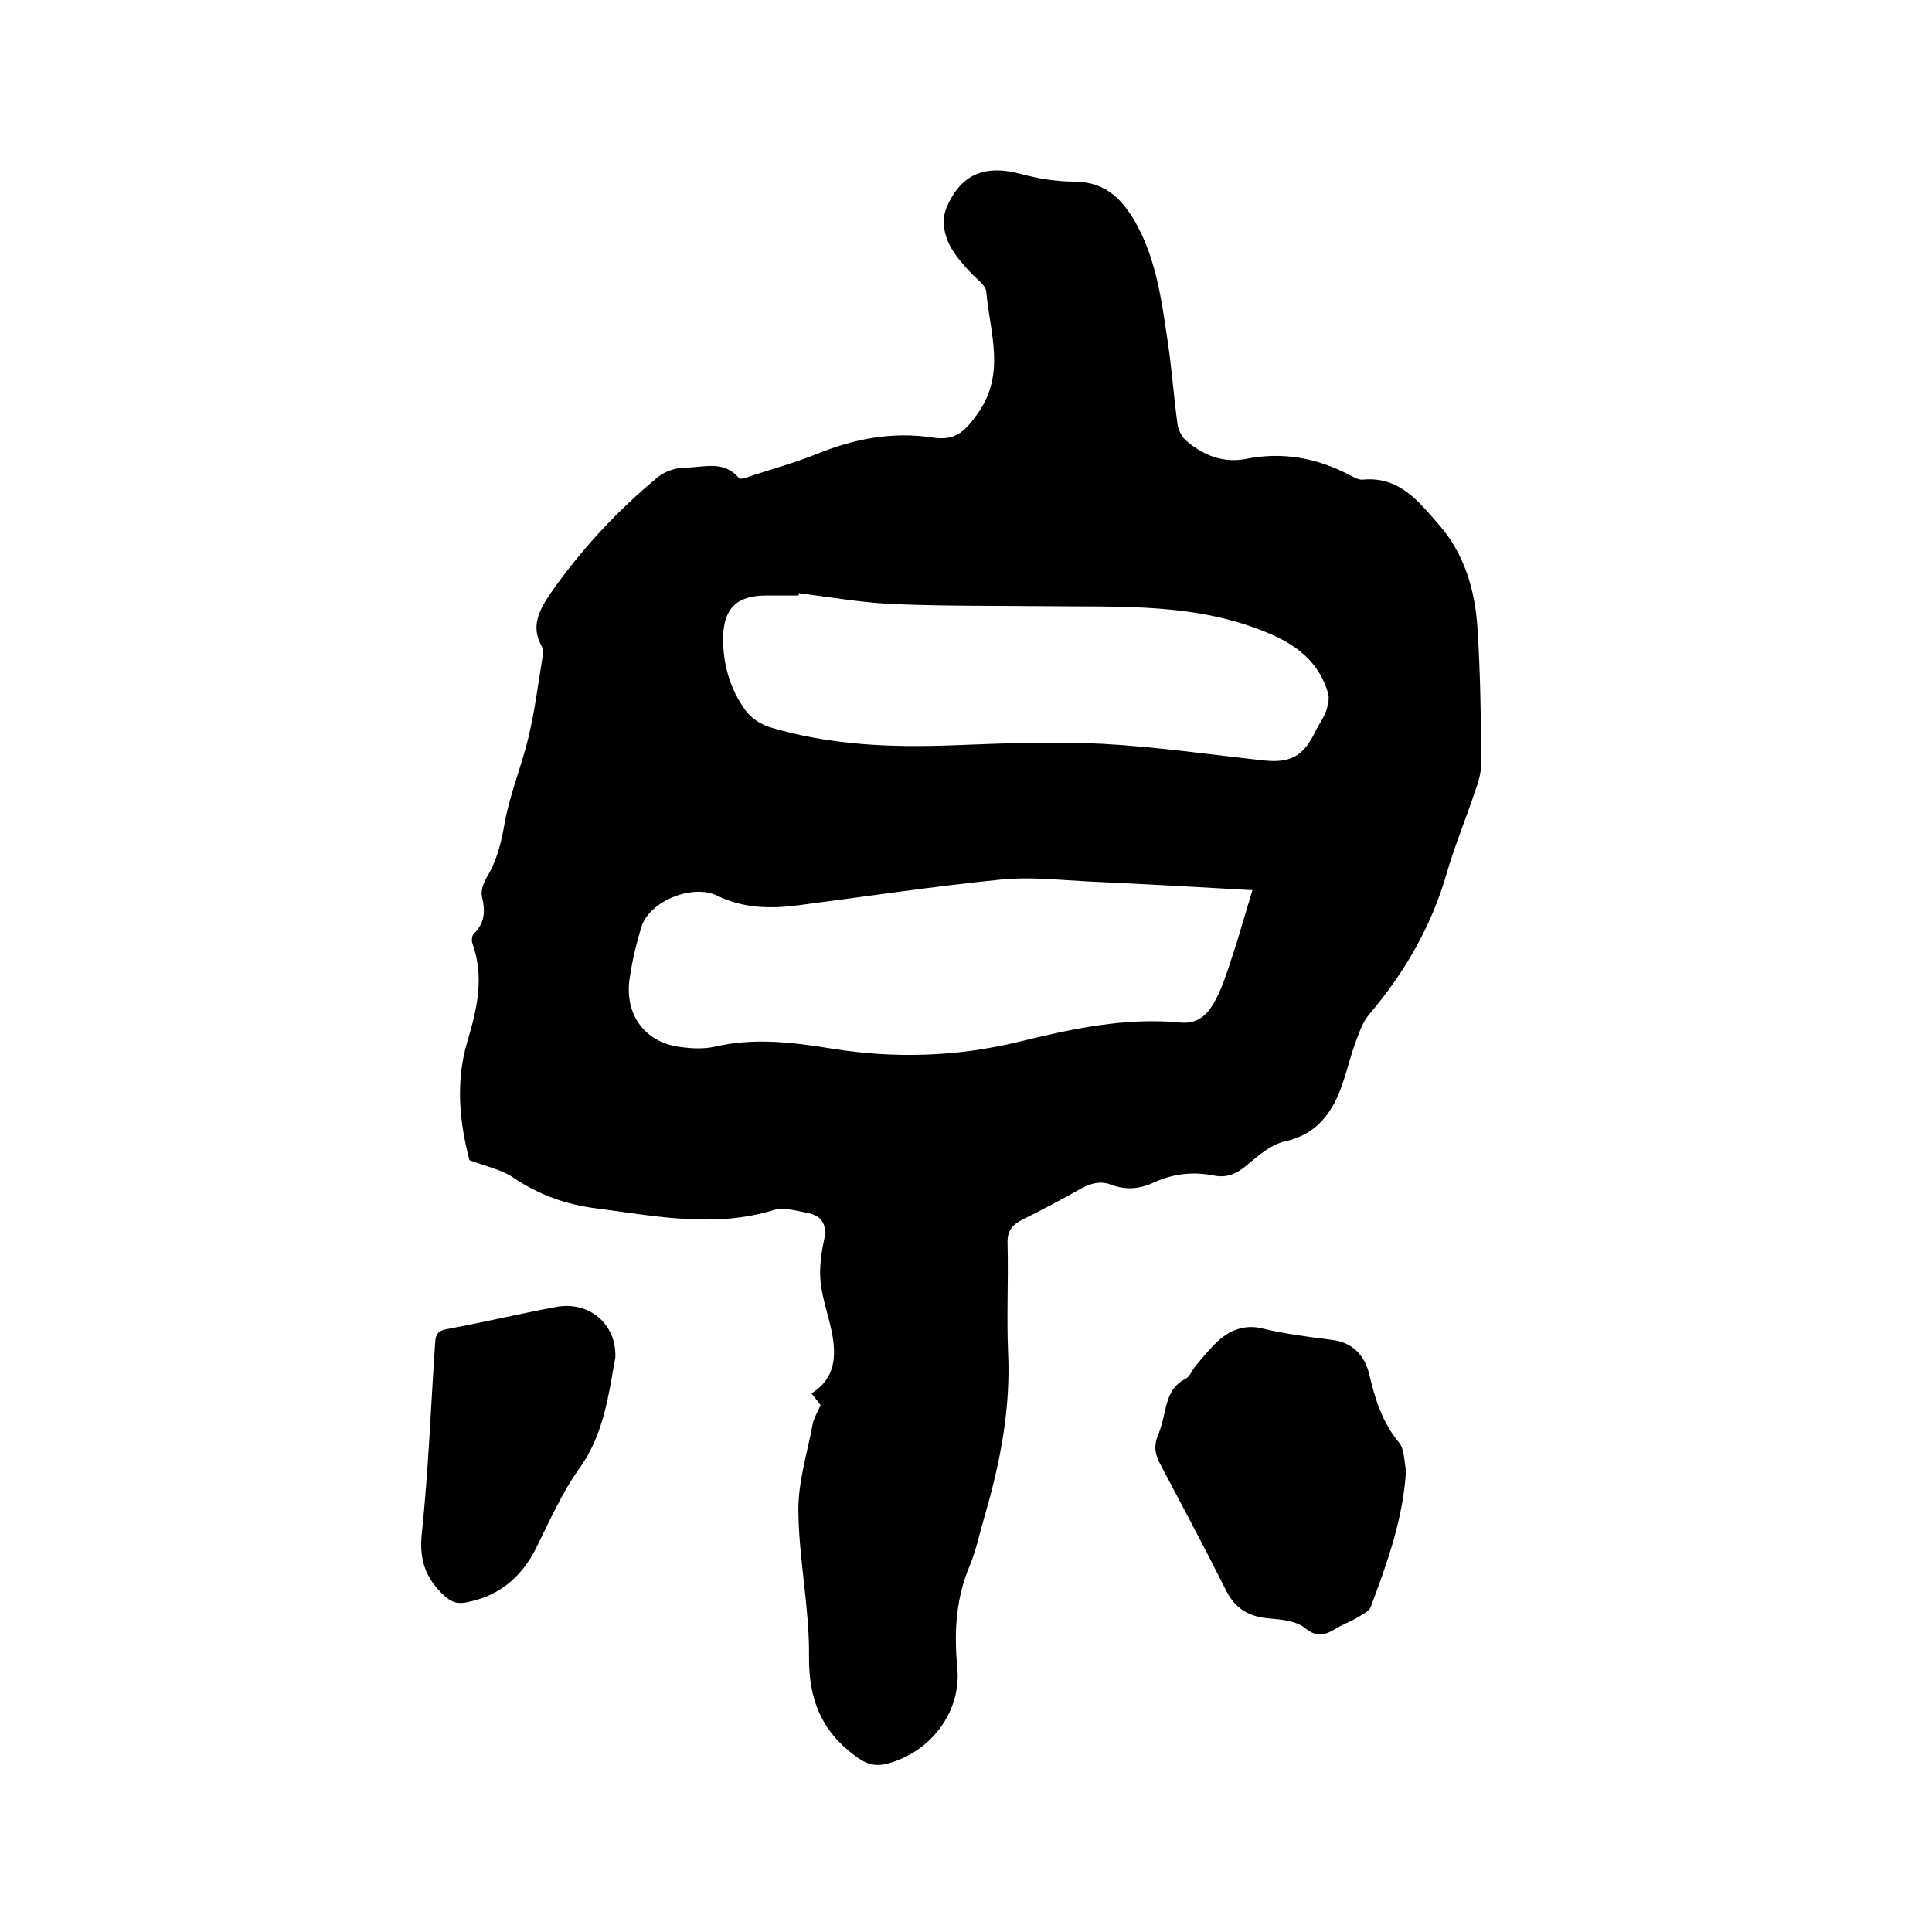
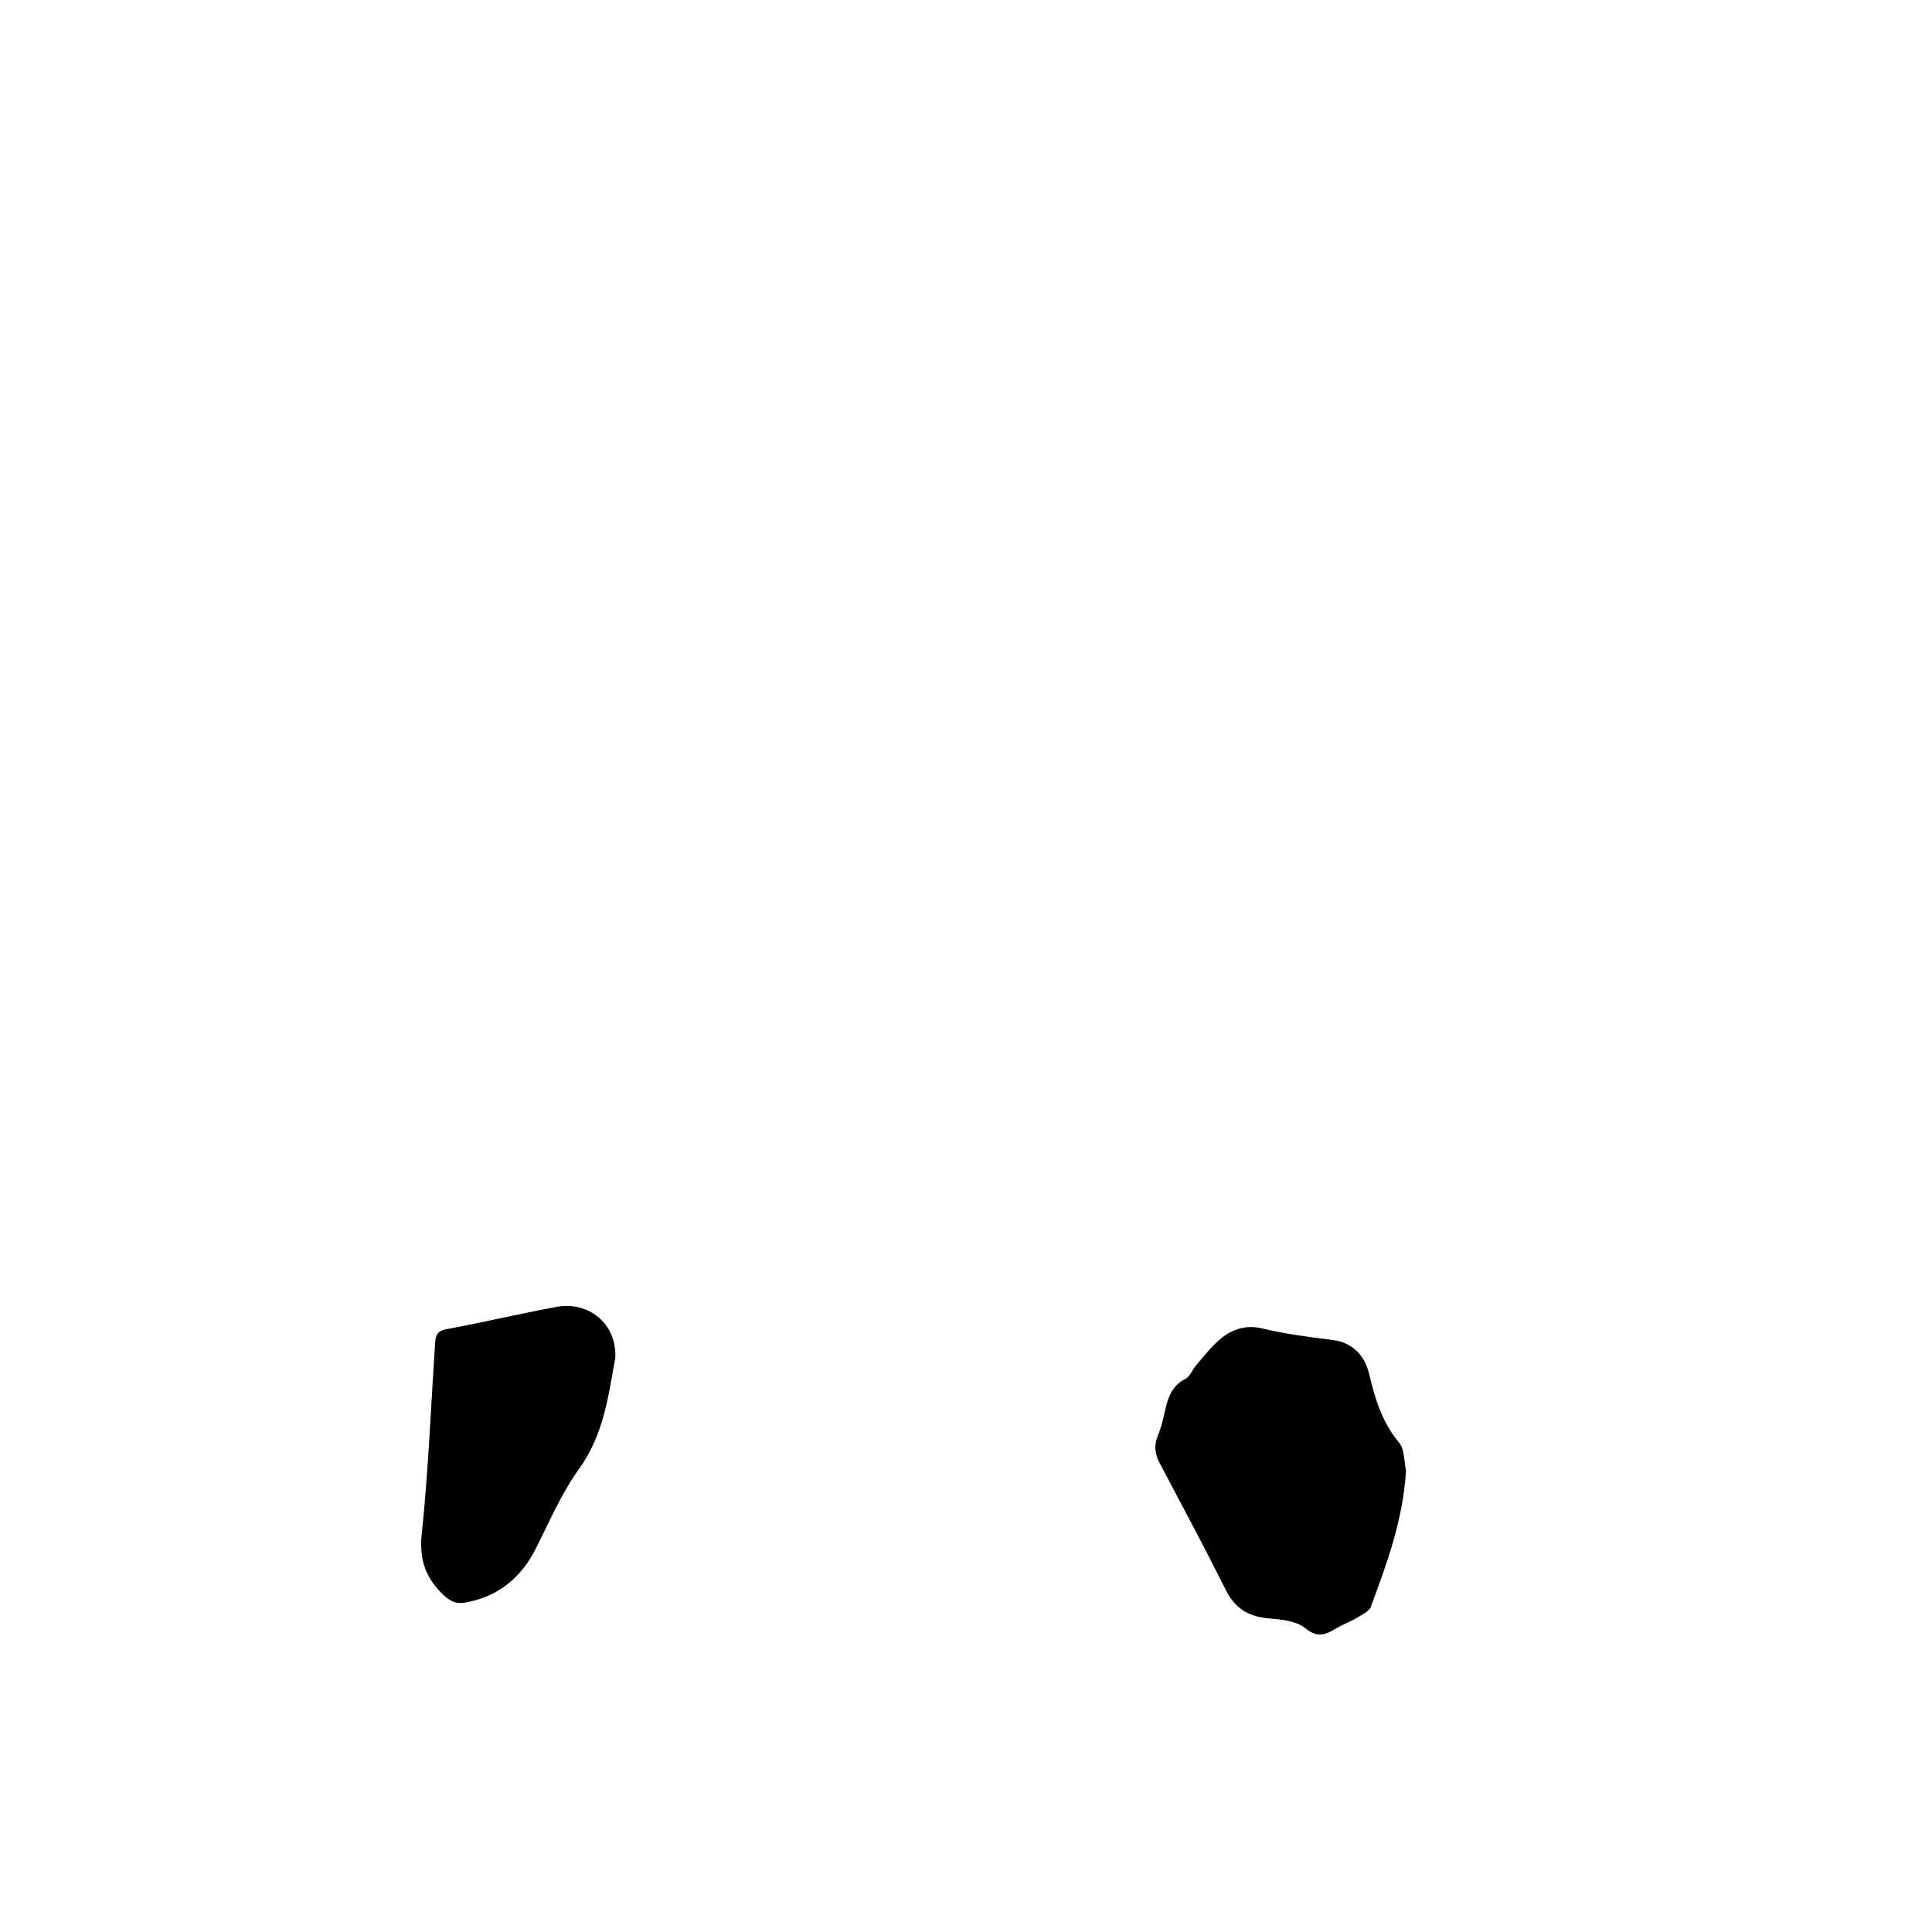
<svg xmlns="http://www.w3.org/2000/svg" enable-background="new 0 0 400 400" viewBox="0 0 400 400">
-   <path d="m169.9 290.9c-.6-.8-1.2-1.5-1.9-2.4 5-3.1 5.2-7.8 4.2-12.8-.7-3.4-1.9-6.7-2.3-10.2-.3-2.9.1-5.9.7-8.7.7-3.3-.4-5.1-3.5-5.7-2.2-.4-4.8-1.2-6.8-.6-12.3 3.8-24.4 1.3-36.7-.3-6.5-.8-12.2-2.9-17.5-6.5-2.4-1.6-5.5-2.2-8.9-3.5-2-7.6-3-16.1-.4-24.7 2-6.7 3.5-13.3 1-20.2-.2-.6-.1-1.6.3-2 2.3-2.2 2.4-4.7 1.7-7.6-.3-1.3.3-2.9 1-4.1 2.1-3.5 3-7.2 3.7-11.3 1.1-6 3.5-11.7 4.9-17.6 1.3-5.4 2-11 2.9-16.5.1-.8.2-1.8-.2-2.5-2.2-4-.5-7.3 1.7-10.6 6.4-9.2 13.9-17.3 22.5-24.4 1.5-1.2 3.8-1.9 5.7-1.9 3.7 0 7.9-1.6 11 2.2.3.3 1.6-.1 2.3-.4 4.6-1.5 9.3-2.8 13.8-4.6 7.8-3.2 15.8-4.7 24.1-3.4 4.7.7 6.7-1.4 9.3-5.1 5.8-8.3 2.4-16.7 1.7-25.1-.1-1.3-1.8-2.5-2.9-3.6-3-3.2-6-6.5-5.9-11.2 0-1.6.8-3.3 1.6-4.7 3.3-5.7 8.3-6.5 14.3-4.9 3.7 1 7.5 1.6 11.3 1.6 6.6.1 10.1 4 12.9 9.2 3.9 7.3 5 15.4 6.2 23.5.9 5.8 1.3 11.8 2.1 17.6.2 1.3 1 2.8 2.1 3.6 3.5 2.9 7.5 4.4 12.1 3.5 7.6-1.5 14.7-.2 21.5 3.4.8.4 1.8 1 2.7.9 7.5-.7 11.5 4.5 15.6 9.2 5.4 6.1 7.6 13.7 8.1 21.6.6 9.2.7 18.4.8 27.6 0 1.9-.5 4-1.2 5.8-1.9 5.8-4.3 11.5-6 17.4-3.2 11-8.7 20.5-16.1 29.2-1.4 1.7-2.1 4-2.9 6.1-1.3 3.7-2.1 7.6-3.7 11.1-2.1 4.5-5.3 7.8-10.7 9-2.9.6-5.5 2.9-7.9 4.9-2.1 1.8-4.1 2.7-6.8 2.2-4.4-.9-8.6-.4-12.7 1.5-2.8 1.3-5.7 1.5-8.6.4-2.3-.9-4.3-.3-6.3.8-4 2.2-8 4.4-12.1 6.4-2.2 1.1-3.2 2.4-3.1 5 .2 7.4-.2 14.8.1 22.2.6 11.8-1.6 23.1-4.9 34.4-1 3.4-1.7 6.8-3 10-2.9 6.8-3.3 13.8-2.6 21.1.9 9.3-5.6 17.7-14.7 20-2.6.6-4.4-.1-6.5-1.7-7-5.2-9.6-11.8-9.5-20.6.1-10-2.1-20-2.2-30-.1-6.1 1.9-12.2 3-18.3.4-1.4 1.1-2.5 1.6-3.7zm89.4-106.6c-12.1-.7-23.1-1.3-34-1.8-6-.3-12.1-1-18-.4-14 1.4-27.9 3.5-41.8 5.3-5.9.8-11.6.7-17.1-2-5-2.4-13.9 1.1-15.6 6.5-1.1 3.6-2 7.4-2.5 11.1-.9 7.4 3.5 13 10.8 13.8 2.3.3 4.7.4 6.9-.1 8.1-1.9 16.2-.9 24.2.4 13 2.1 25.9 1.7 38.7-1.4 11-2.7 22.1-5.1 33.5-4 2.9.3 4.9-1 6.4-3.2 1.1-1.7 1.9-3.5 2.6-5.4 1-2.7 1.8-5.4 2.7-8.1 1-3.3 2-6.7 3.2-10.7zm-93.9-61.5c0 .2 0 .4-.1.5-2.2 0-4.4 0-6.7 0-6.1 0-8.8 2.7-8.9 8.8 0 5.4 1.4 10.5 4.6 14.9 1.1 1.6 3.1 2.9 4.9 3.5 12.5 3.8 25.3 4.3 38.3 3.8 10.2-.4 20.5-.8 30.7-.3 11.1.6 22.1 2.2 33.1 3.4 5.9.7 8.6-.8 11.1-6.1.7-1.4 1.7-2.7 2.2-4.2.4-1.2.7-2.6.3-3.8-1.8-6-6.2-9.6-11.8-12-15.1-6.6-31.2-5.6-47.1-5.8-10-.1-20.1 0-30.1-.4-6.7-.2-13.6-1.4-20.5-2.3z" />
-   <path d="m291.1 304.5c-.6 10-3.9 19.1-7.3 28.2-.4 1-2 1.7-3.1 2.4-1.5.8-3.1 1.4-4.5 2.3-2.2 1.3-3.8 1.5-6.1-.4-1.8-1.4-4.7-1.7-7.1-1.9-4.1-.3-7.1-1.8-9.1-5.7-4.4-8.8-9-17.4-13.6-26.1-1.1-2-1.5-3.8-.6-6 .7-1.7 1.1-3.4 1.5-5.2.6-2.7 1.4-5.2 4.2-6.6 1-.5 1.5-2 2.3-2.9 1.6-1.9 3.2-3.9 5.1-5.5 2.5-2 5.4-2.9 8.8-2 4.6 1.1 9.3 1.7 14.1 2.3 4.4.5 6.9 3.3 7.8 7.2 1.2 5.1 2.7 9.9 6.1 14 1.2 1.4 1.1 3.9 1.5 5.9z" />
+   <path d="m291.1 304.5c-.6 10-3.9 19.1-7.3 28.2-.4 1-2 1.7-3.1 2.4-1.5.8-3.1 1.4-4.5 2.3-2.2 1.3-3.8 1.5-6.1-.4-1.8-1.4-4.7-1.7-7.1-1.9-4.1-.3-7.1-1.8-9.1-5.7-4.4-8.8-9-17.4-13.6-26.1-1.1-2-1.5-3.8-.6-6 .7-1.7 1.1-3.4 1.5-5.2.6-2.7 1.4-5.2 4.2-6.6 1-.5 1.5-2 2.3-2.9 1.6-1.9 3.2-3.9 5.1-5.5 2.5-2 5.4-2.9 8.8-2 4.6 1.1 9.3 1.7 14.1 2.3 4.4.5 6.9 3.3 7.8 7.2 1.2 5.1 2.7 9.9 6.1 14 1.2 1.4 1.1 3.9 1.5 5.9" />
  <path d="m127.4 281.1c-1.4 7.5-2.3 15.8-7.5 23-3.6 5-6.1 10.8-8.9 16.4-3.1 6.2-7.9 10.1-14.7 11.3-1.8.3-3-.2-4.4-1.5-3.7-3.5-5.1-7.2-4.6-12.5 1.4-13.3 1.9-26.6 2.8-39.9.1-1.6.6-2.4 2.3-2.7 7.6-1.4 15.1-3.2 22.7-4.6 6.7-1.3 12.6 3.4 12.3 10.5z" />
</svg>